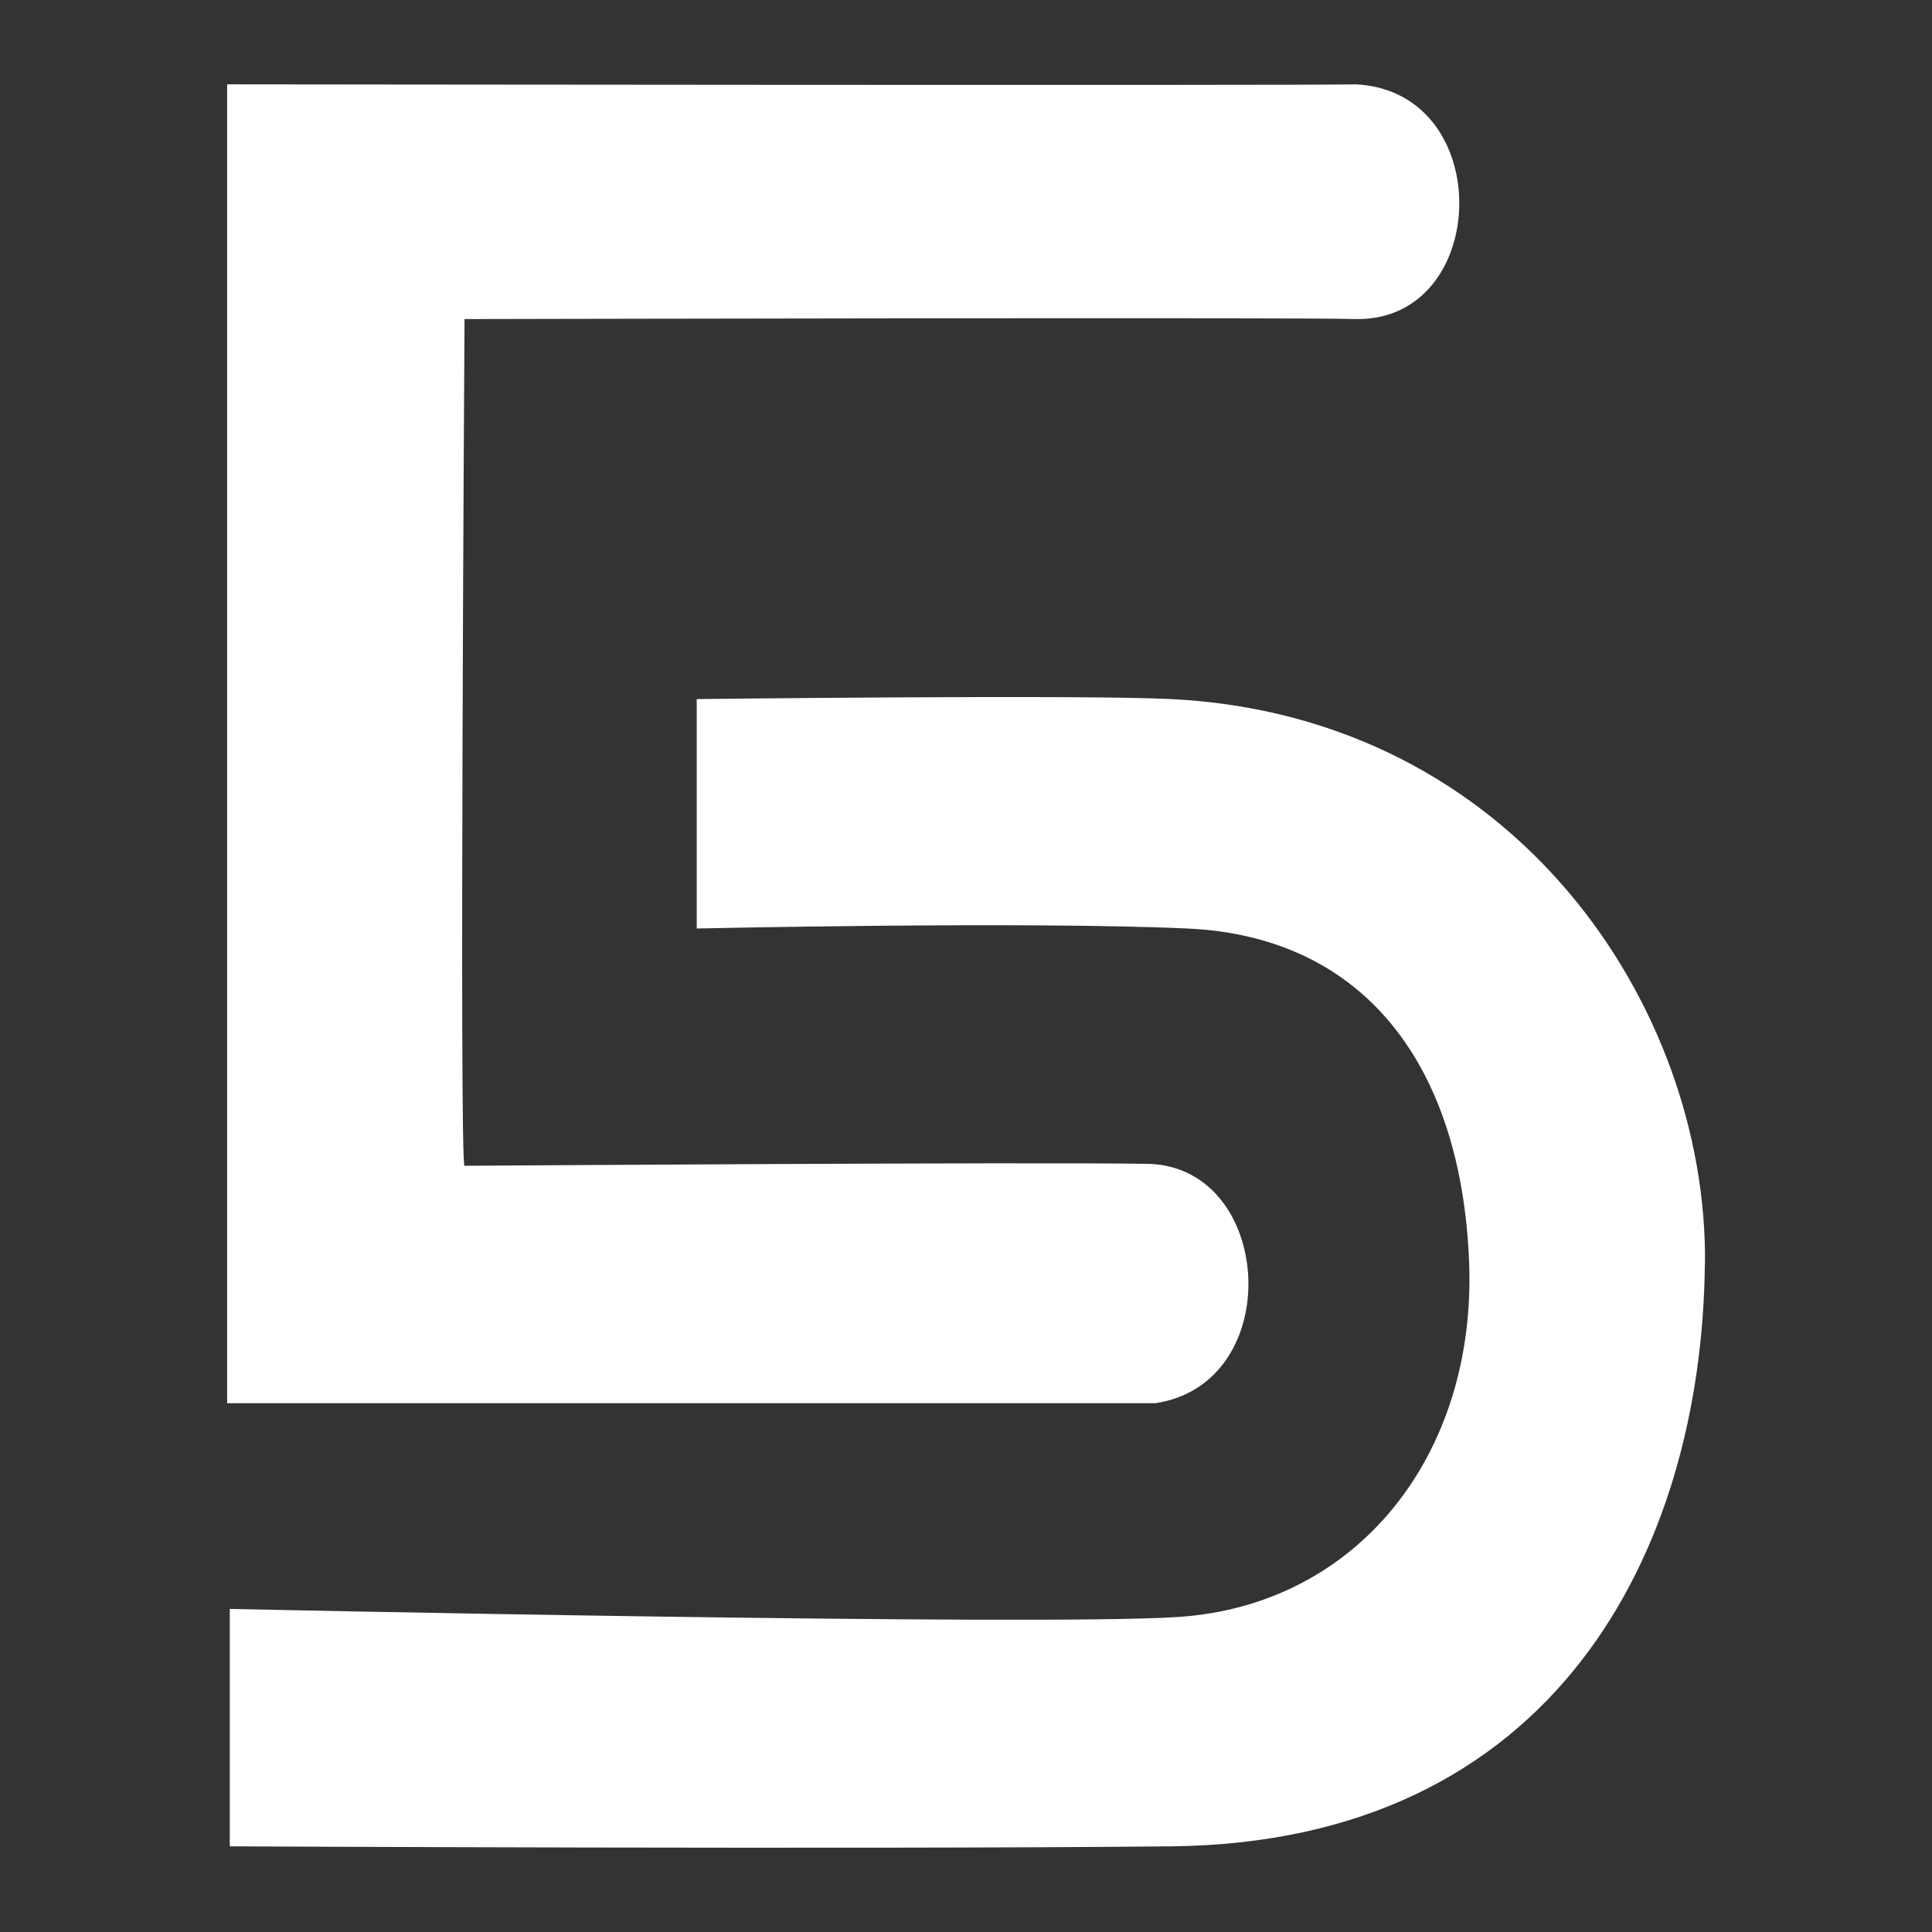
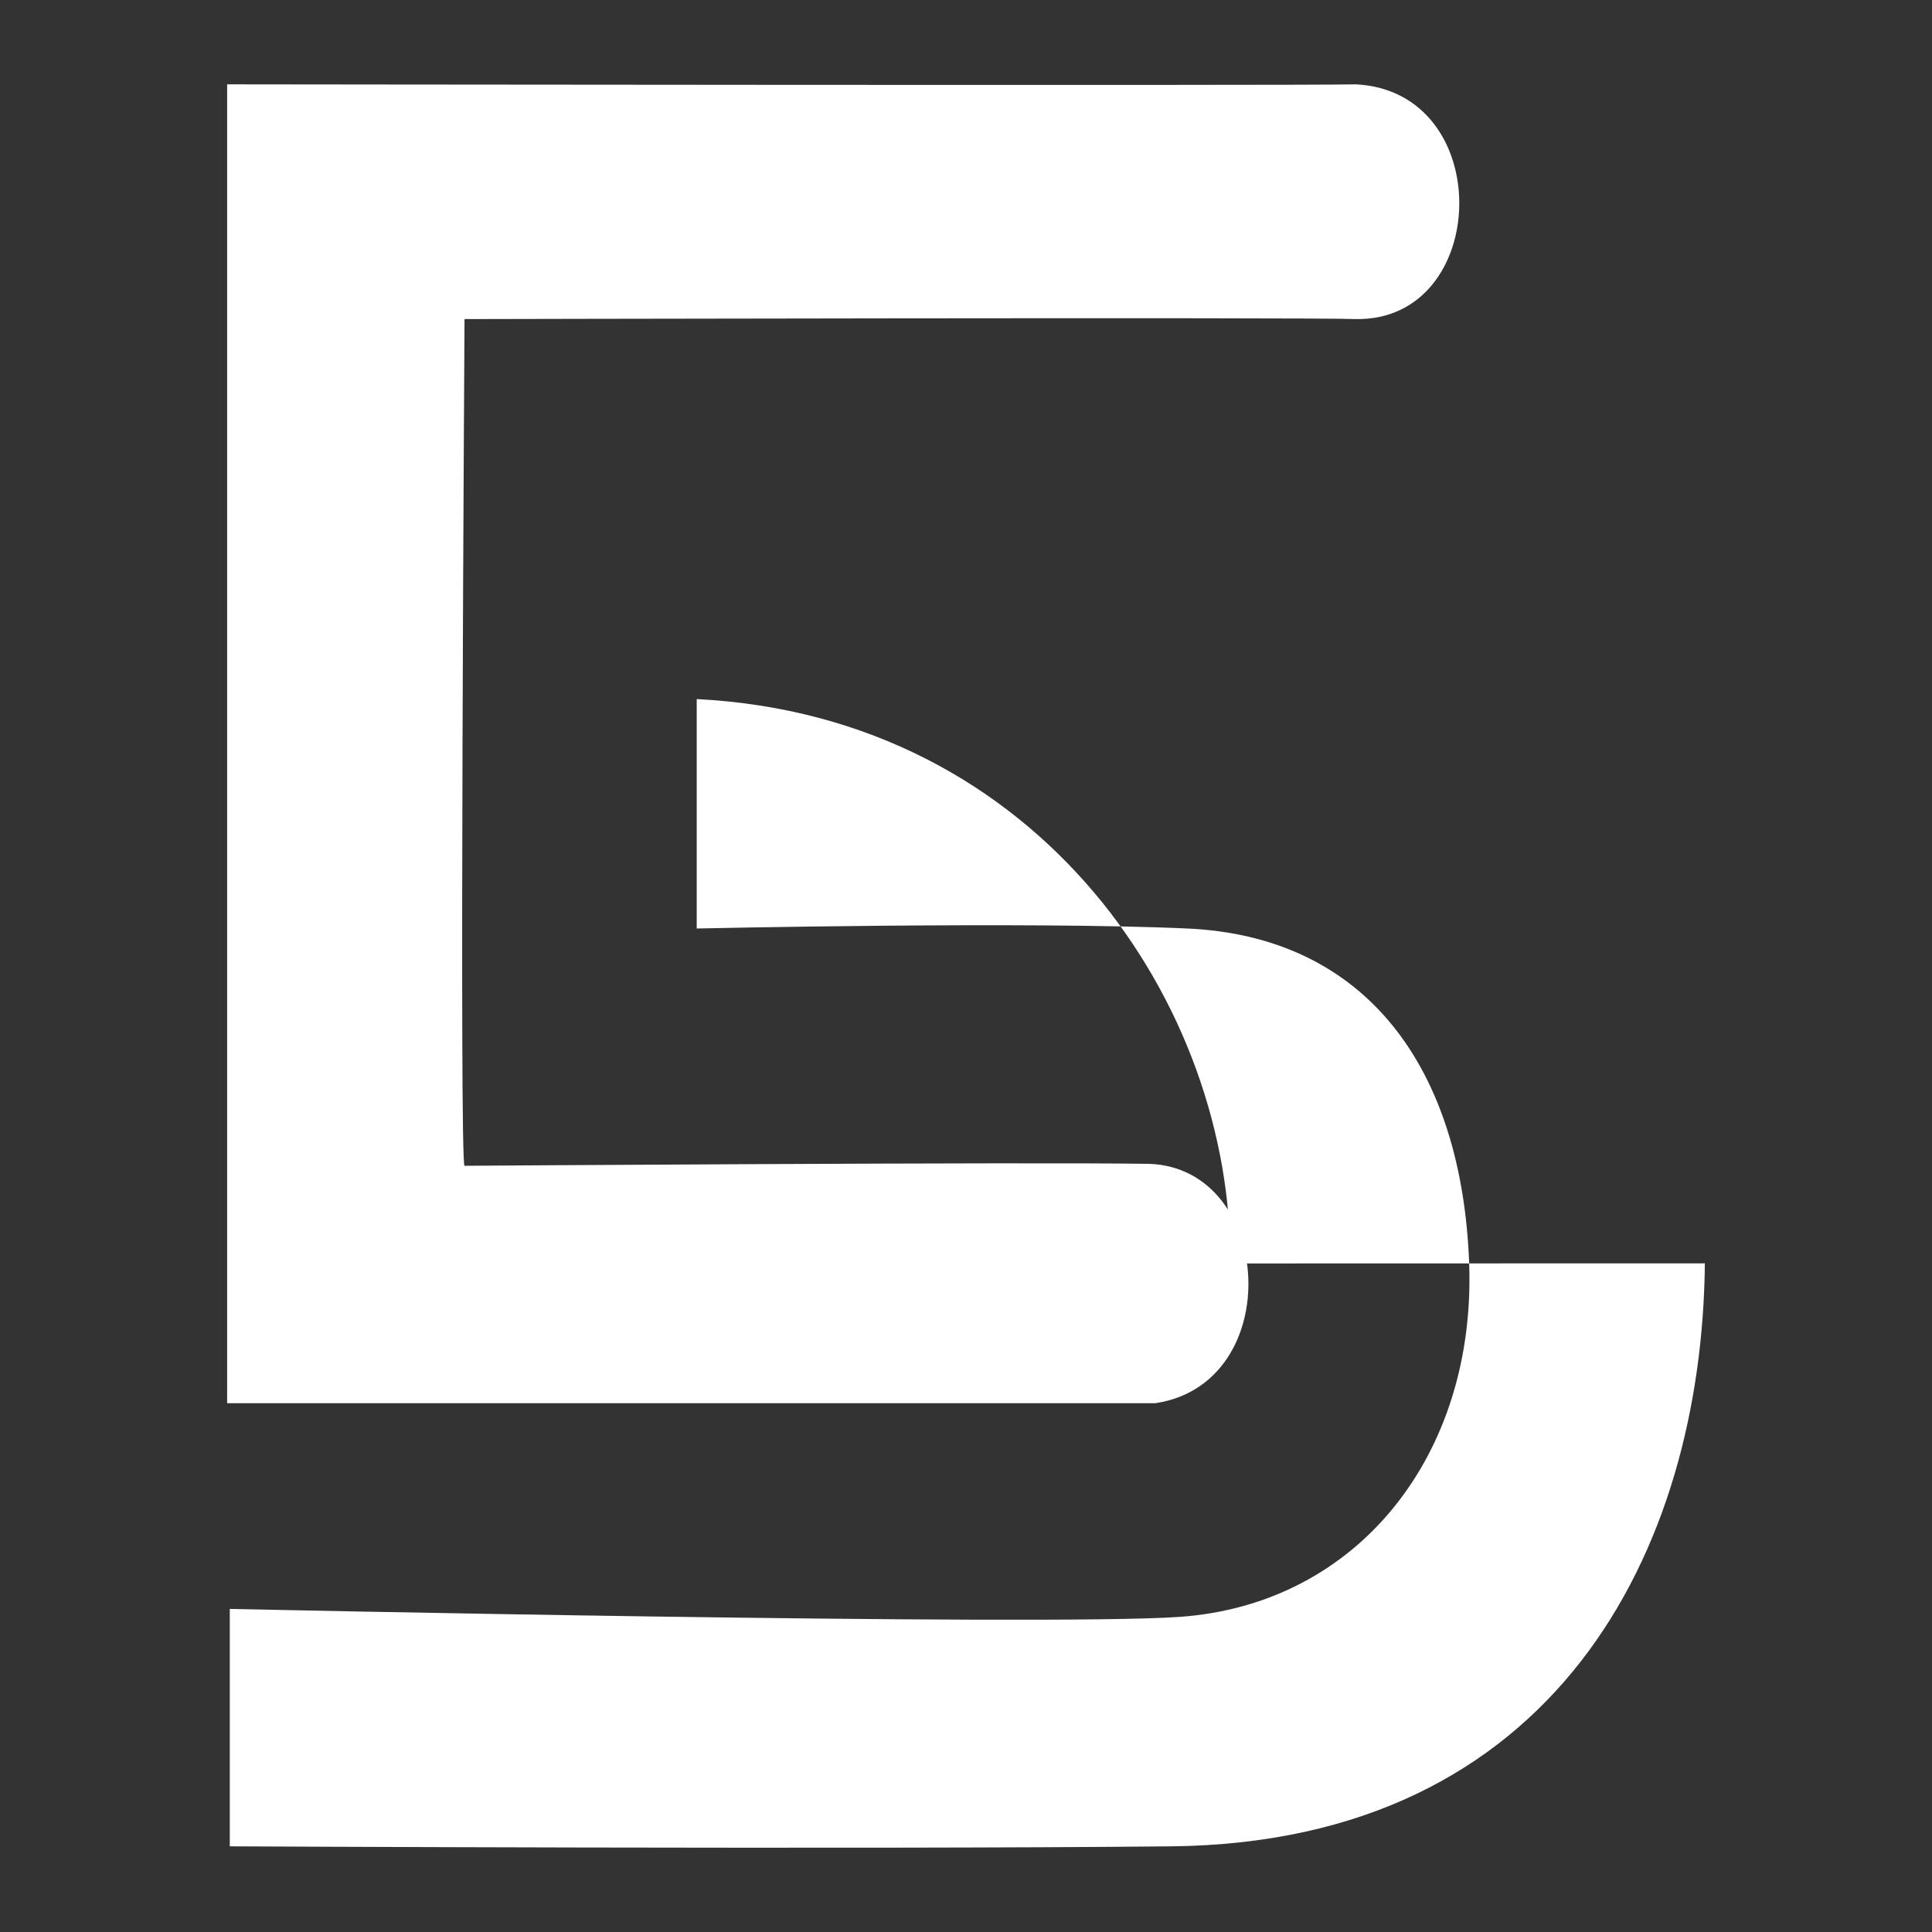
<svg xmlns="http://www.w3.org/2000/svg" version="1.1" id="a" x="0px" y="0px" viewBox="0 0 160 160" style="enable-background:new 0 0 160 160;" xml:space="preserve">
  <rect x="0" y="0" width="160" height="160" fill="#333333" stroke="none" />
  <style type="text/css">
	.st0{fill:#FFFFFF;}
</style>
-   <path class="st0" d="M141.19,104.625c-0.24,23.83-12.4,47.95-44.18,48.28c-25.23,0.26-77.98,0-77.98,0v-19.66  c0,0,67.19,1.45,78.64,0.66c14.8-1.03,24.57-13.43,24-29.27c-0.6-16.27-8.58-27.08-23.34-27.74c-13.42-0.61-40.63,0-40.63,0v-19  c0,0,31.78-0.38,39.32,0c28.52,1.44,44.39,25.56,44.18,46.74L141.19,104.625z M95.21,96.385c-10.32-0.16-56.3,0.16-56.74,0.16  s0-70.12,0-70.12s70.42-0.16,73.83,0c11.14,0.16,11.66-18.84,0-19.44c-3.83,0.11-93.49,0-93.49,0v109.22H95.7  C106.51,114.565,105.53,96.795,95.21,96.385z" />
+   <path class="st0" d="M141.19,104.625c-0.24,23.83-12.4,47.95-44.18,48.28c-25.23,0.26-77.98,0-77.98,0v-19.66  c0,0,67.19,1.45,78.64,0.66c14.8-1.03,24.57-13.43,24-29.27c-0.6-16.27-8.58-27.08-23.34-27.74c-13.42-0.61-40.63,0-40.63,0v-19  c28.52,1.44,44.39,25.56,44.18,46.74L141.19,104.625z M95.21,96.385c-10.32-0.16-56.3,0.16-56.74,0.16  s0-70.12,0-70.12s70.42-0.16,73.83,0c11.14,0.16,11.66-18.84,0-19.44c-3.83,0.11-93.49,0-93.49,0v109.22H95.7  C106.51,114.565,105.53,96.795,95.21,96.385z" />
</svg>